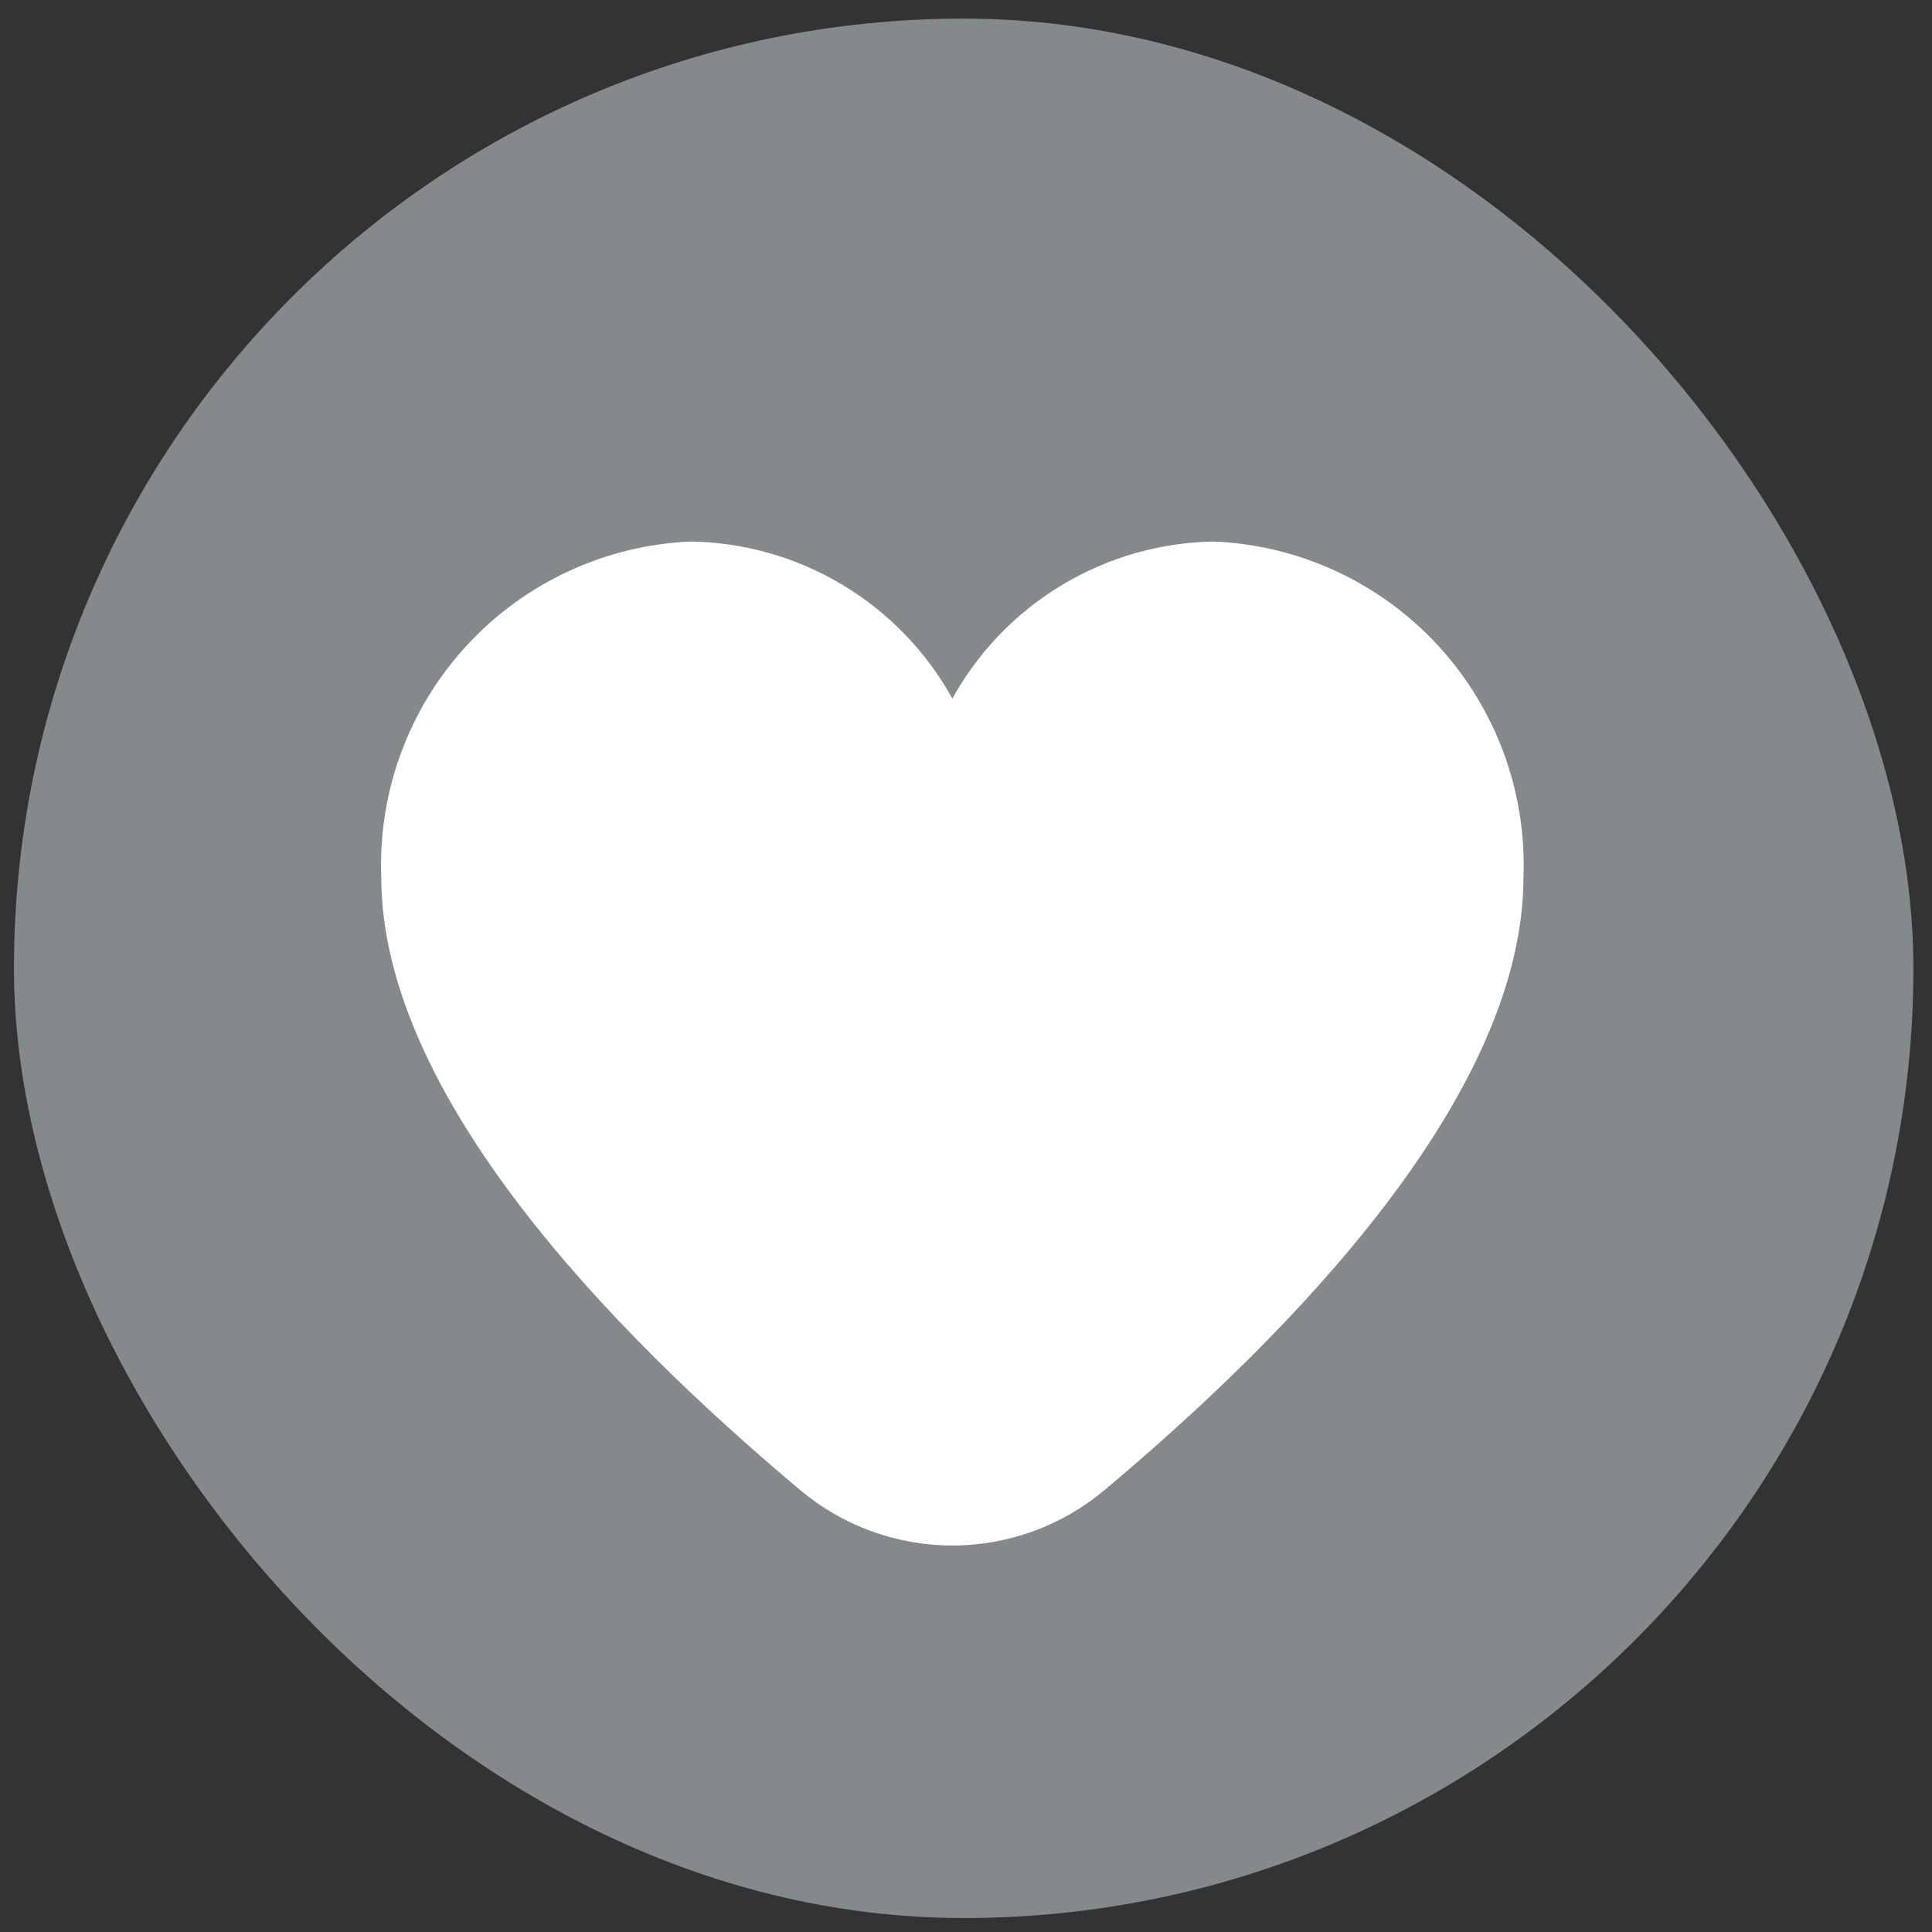
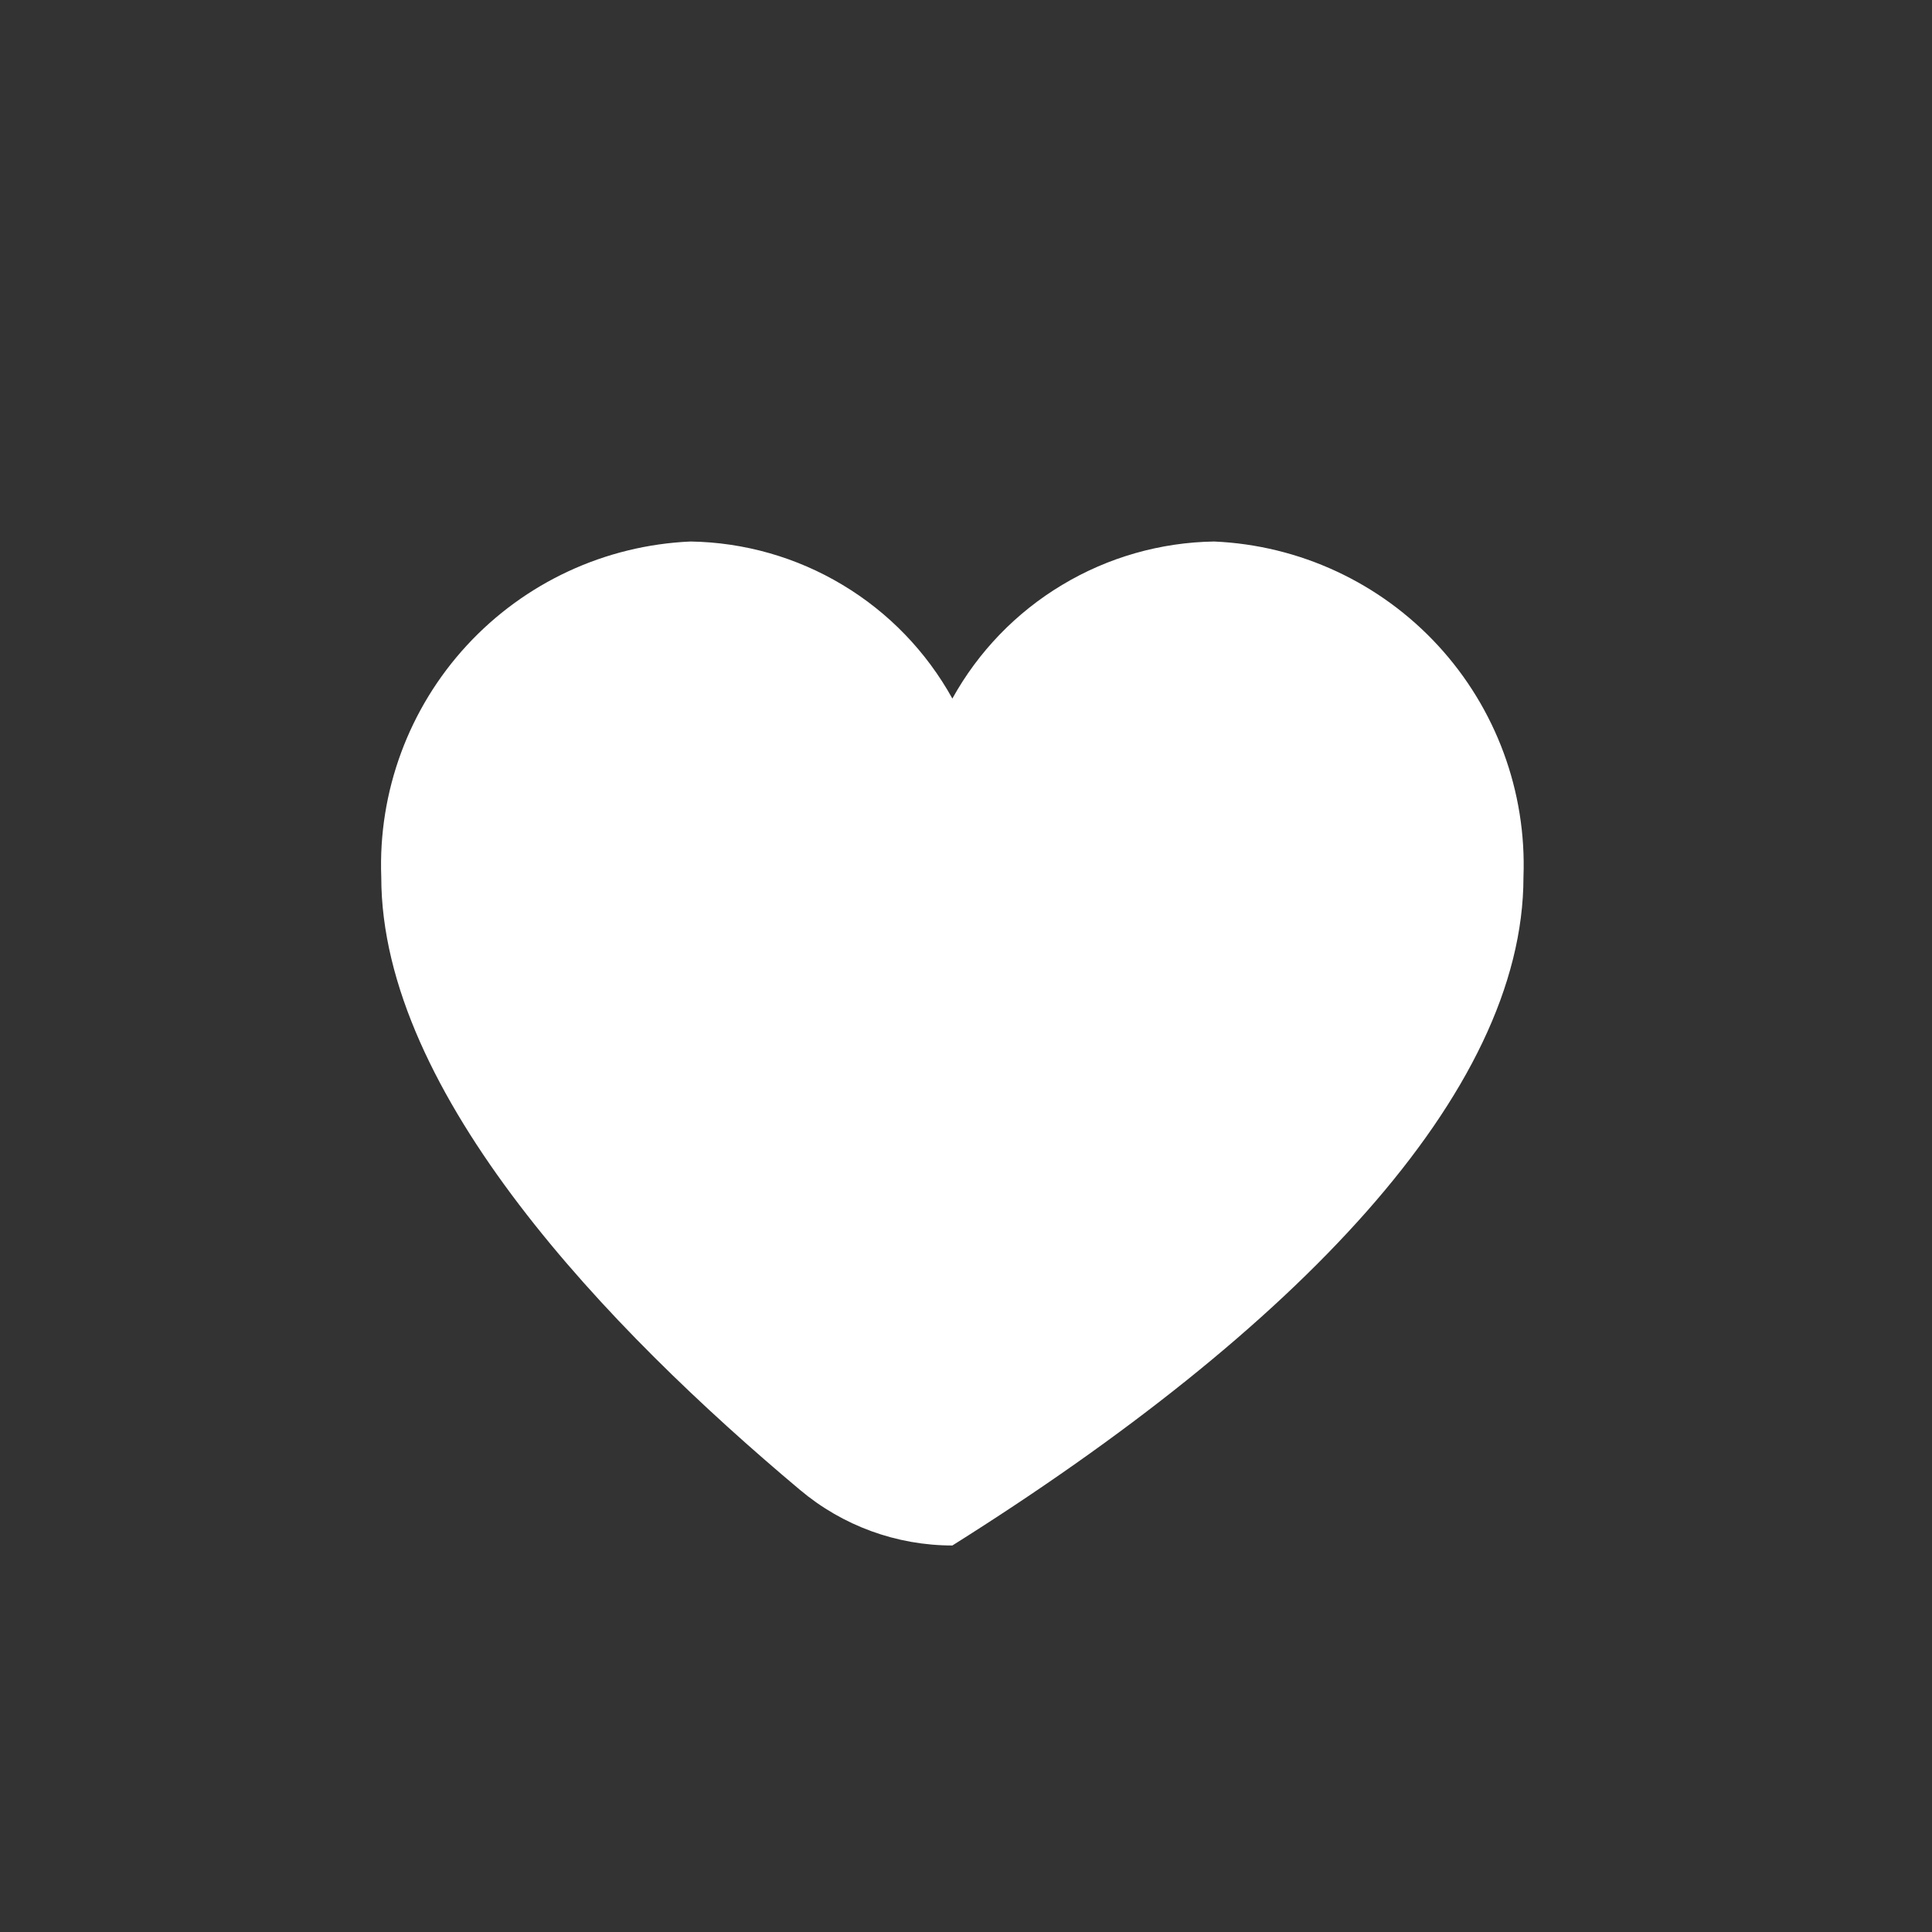
<svg xmlns="http://www.w3.org/2000/svg" width="35" height="35" viewBox="0 0 35 35" fill="none">
  <rect x="0" y="0" width="35" height="35" fill="#333333" stroke="none" />
-   <rect x="0.253" y="0.337" width="34.41" height="34.41" rx="17.205" fill="#D6E1E7" fill-opacity="0.5" />
-   <path d="M21.995 9.81C21.024 9.825 20.074 10.096 19.242 10.596C18.409 11.095 17.723 11.806 17.253 12.655C16.783 11.806 16.097 11.095 15.264 10.596C14.432 10.096 13.482 9.825 12.511 9.81C10.964 9.877 9.506 10.554 8.456 11.693C7.406 12.832 6.849 14.34 6.907 15.888C6.907 19.808 11.034 24.09 14.494 26.992C15.267 27.642 16.244 27.998 17.253 27.998C18.262 27.998 19.239 27.642 20.012 26.992C23.472 24.09 27.599 19.808 27.599 15.888C27.657 14.34 27.1 12.832 26.05 11.693C25 10.554 23.542 9.877 21.995 9.81Z" fill="white" />
+   <path d="M21.995 9.81C21.024 9.825 20.074 10.096 19.242 10.596C18.409 11.095 17.723 11.806 17.253 12.655C16.783 11.806 16.097 11.095 15.264 10.596C14.432 10.096 13.482 9.825 12.511 9.81C10.964 9.877 9.506 10.554 8.456 11.693C7.406 12.832 6.849 14.34 6.907 15.888C6.907 19.808 11.034 24.09 14.494 26.992C15.267 27.642 16.244 27.998 17.253 27.998C23.472 24.09 27.599 19.808 27.599 15.888C27.657 14.34 27.1 12.832 26.05 11.693C25 10.554 23.542 9.877 21.995 9.81Z" fill="white" />
</svg>